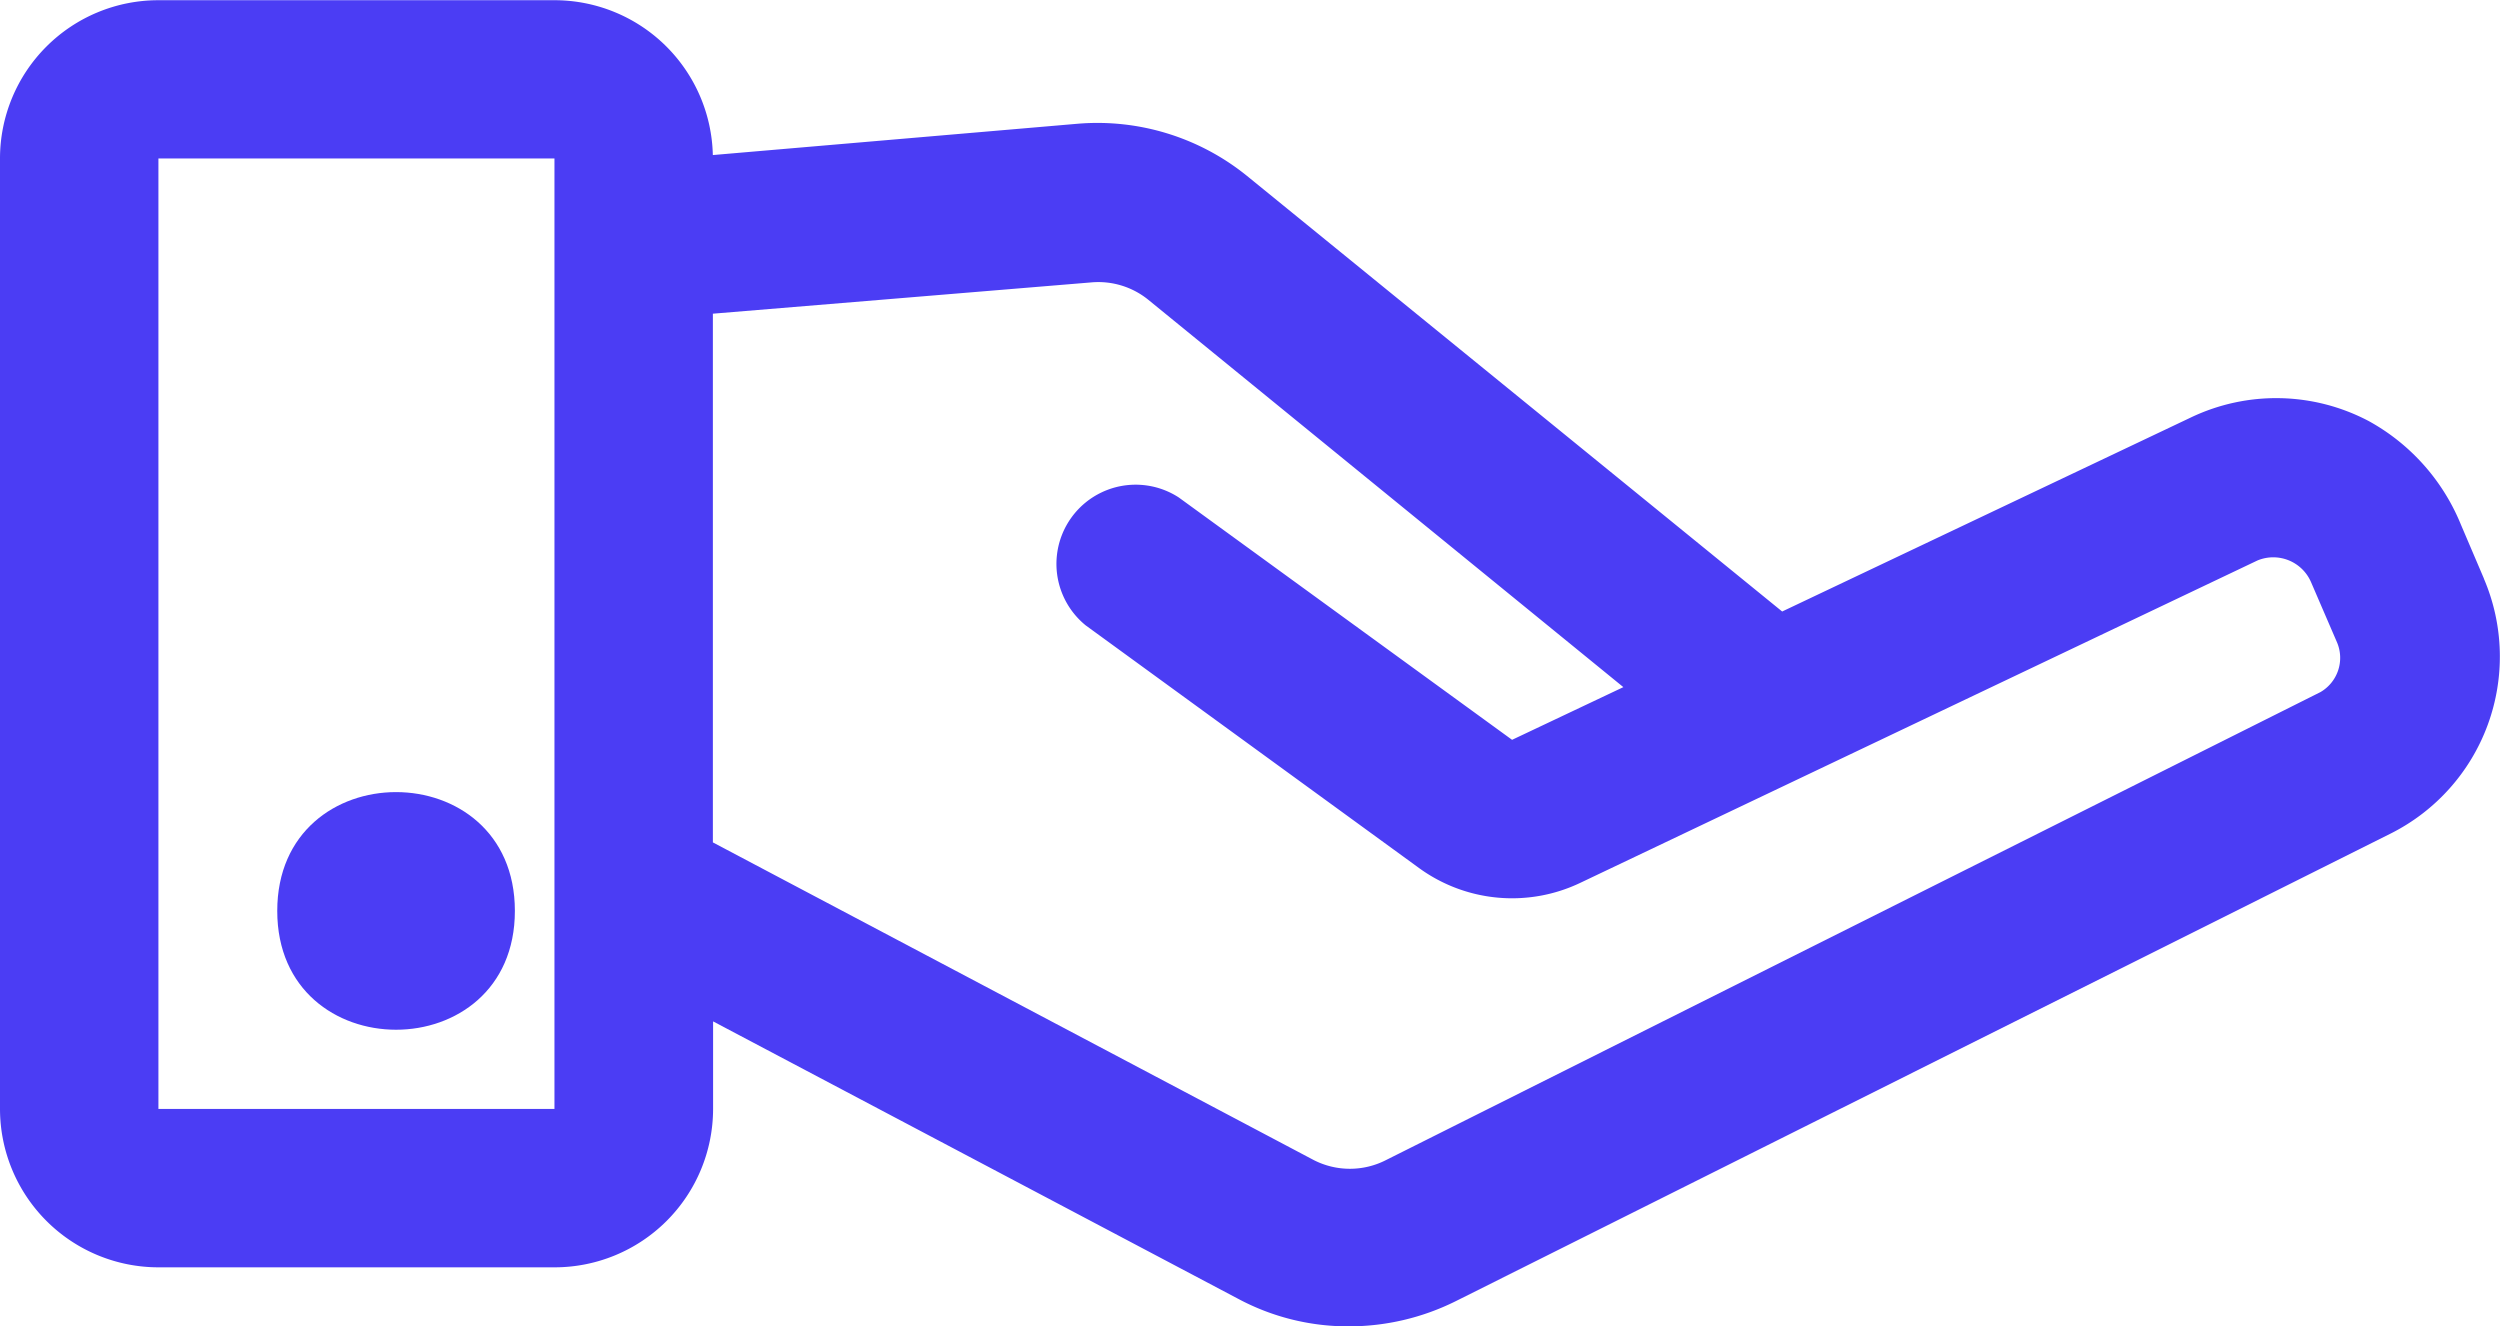
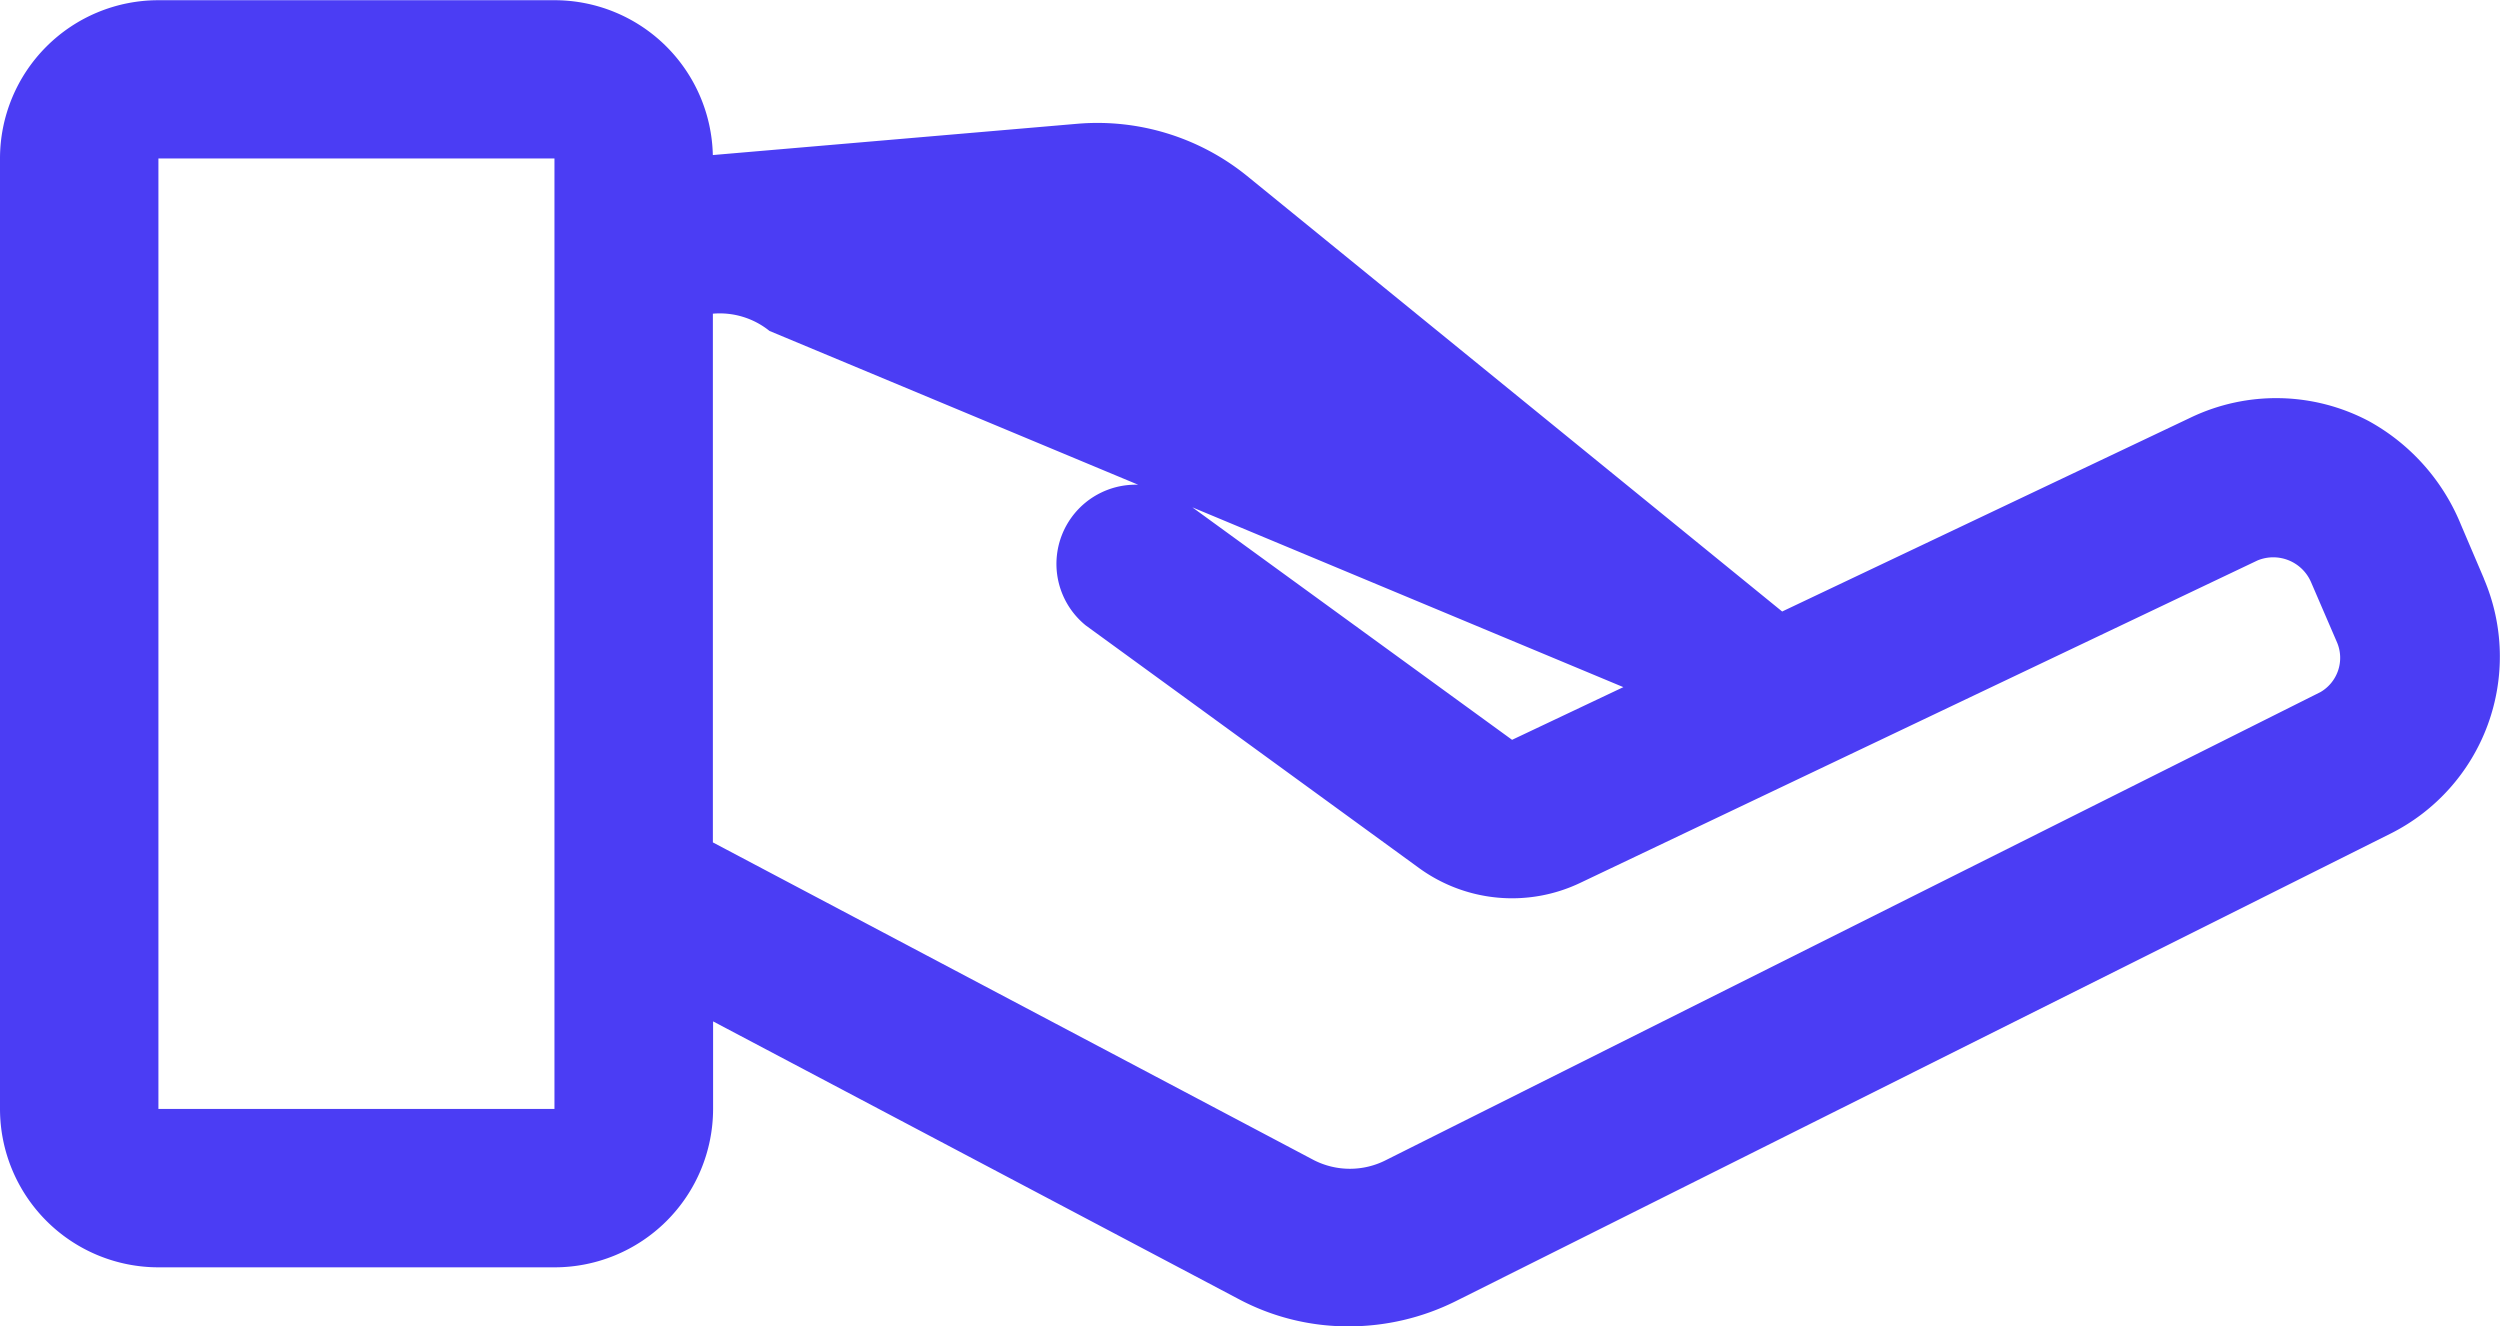
<svg xmlns="http://www.w3.org/2000/svg" width="57.98" height="30.761" viewBox="0 0 57.98 30.761">
  <g id="np_hand-give_3375117_000000" transform="translate(0.001 0)">
-     <path id="Path_1868" data-name="Path 1868" d="M59.17,35.294l-.533-1.249a4.81,4.81,0,0,0-2.14-2.406,4.592,4.592,0,0,0-4.124-.083l-9.479,4.5-12.409-10.1a5.512,5.512,0,0,0-3.931-1.212l-8.46.726a3.674,3.674,0,0,0-3.674-3.591H5.236a3.673,3.673,0,0,0-3.674,3.674V47.592a3.677,3.677,0,0,0,3.674,3.674h9.185A3.677,3.677,0,0,0,18.1,47.592v-2.03l12.17,6.43a5.4,5.4,0,0,0,2.572.643,5.563,5.563,0,0,0,2.471-.579L57,41.209a4.592,4.592,0,0,0,2.168-5.915ZM5.236,47.593V25.549h9.185V47.593ZM55.368,37.93,33.709,48.777a1.839,1.839,0,0,1-1.681,0L18.095,41.411V29.149l8.781-.726a1.839,1.839,0,0,1,1.313.4L39.211,37.81,36.63,39.032,28.9,33.411a1.837,1.837,0,0,0-2.158,2.967l7.734,5.63a3.67,3.67,0,0,0,3.738.34l15.706-7.477a.955.955,0,0,1,1.24.505l.606,1.405a.918.918,0,0,1-.395,1.148Z" transform="translate(-1.563 -21.874)" fill="#4b3df4" />
-     <path id="Path_1869" data-name="Path 1869" d="M18.011,55.88c0,3.674-5.511,3.674-5.511,0s5.511-3.674,5.511,0" transform="translate(-6.071 -34.754)" fill="#4b3df4" />
+     <path id="Path_1868" data-name="Path 1868" d="M59.17,35.294l-.533-1.249a4.81,4.81,0,0,0-2.14-2.406,4.592,4.592,0,0,0-4.124-.083l-9.479,4.5-12.409-10.1a5.512,5.512,0,0,0-3.931-1.212l-8.46.726a3.674,3.674,0,0,0-3.674-3.591H5.236a3.673,3.673,0,0,0-3.674,3.674V47.592a3.677,3.677,0,0,0,3.674,3.674h9.185A3.677,3.677,0,0,0,18.1,47.592v-2.03l12.17,6.43a5.4,5.4,0,0,0,2.572.643,5.563,5.563,0,0,0,2.471-.579L57,41.209a4.592,4.592,0,0,0,2.168-5.915ZM5.236,47.593V25.549h9.185V47.593ZM55.368,37.93,33.709,48.777a1.839,1.839,0,0,1-1.681,0L18.095,41.411V29.149a1.839,1.839,0,0,1,1.313.4L39.211,37.81,36.63,39.032,28.9,33.411a1.837,1.837,0,0,0-2.158,2.967l7.734,5.63a3.67,3.67,0,0,0,3.738.34l15.706-7.477a.955.955,0,0,1,1.24.505l.606,1.405a.918.918,0,0,1-.395,1.148Z" transform="translate(-1.563 -21.874)" fill="#4b3df4" />
  </g>
</svg>